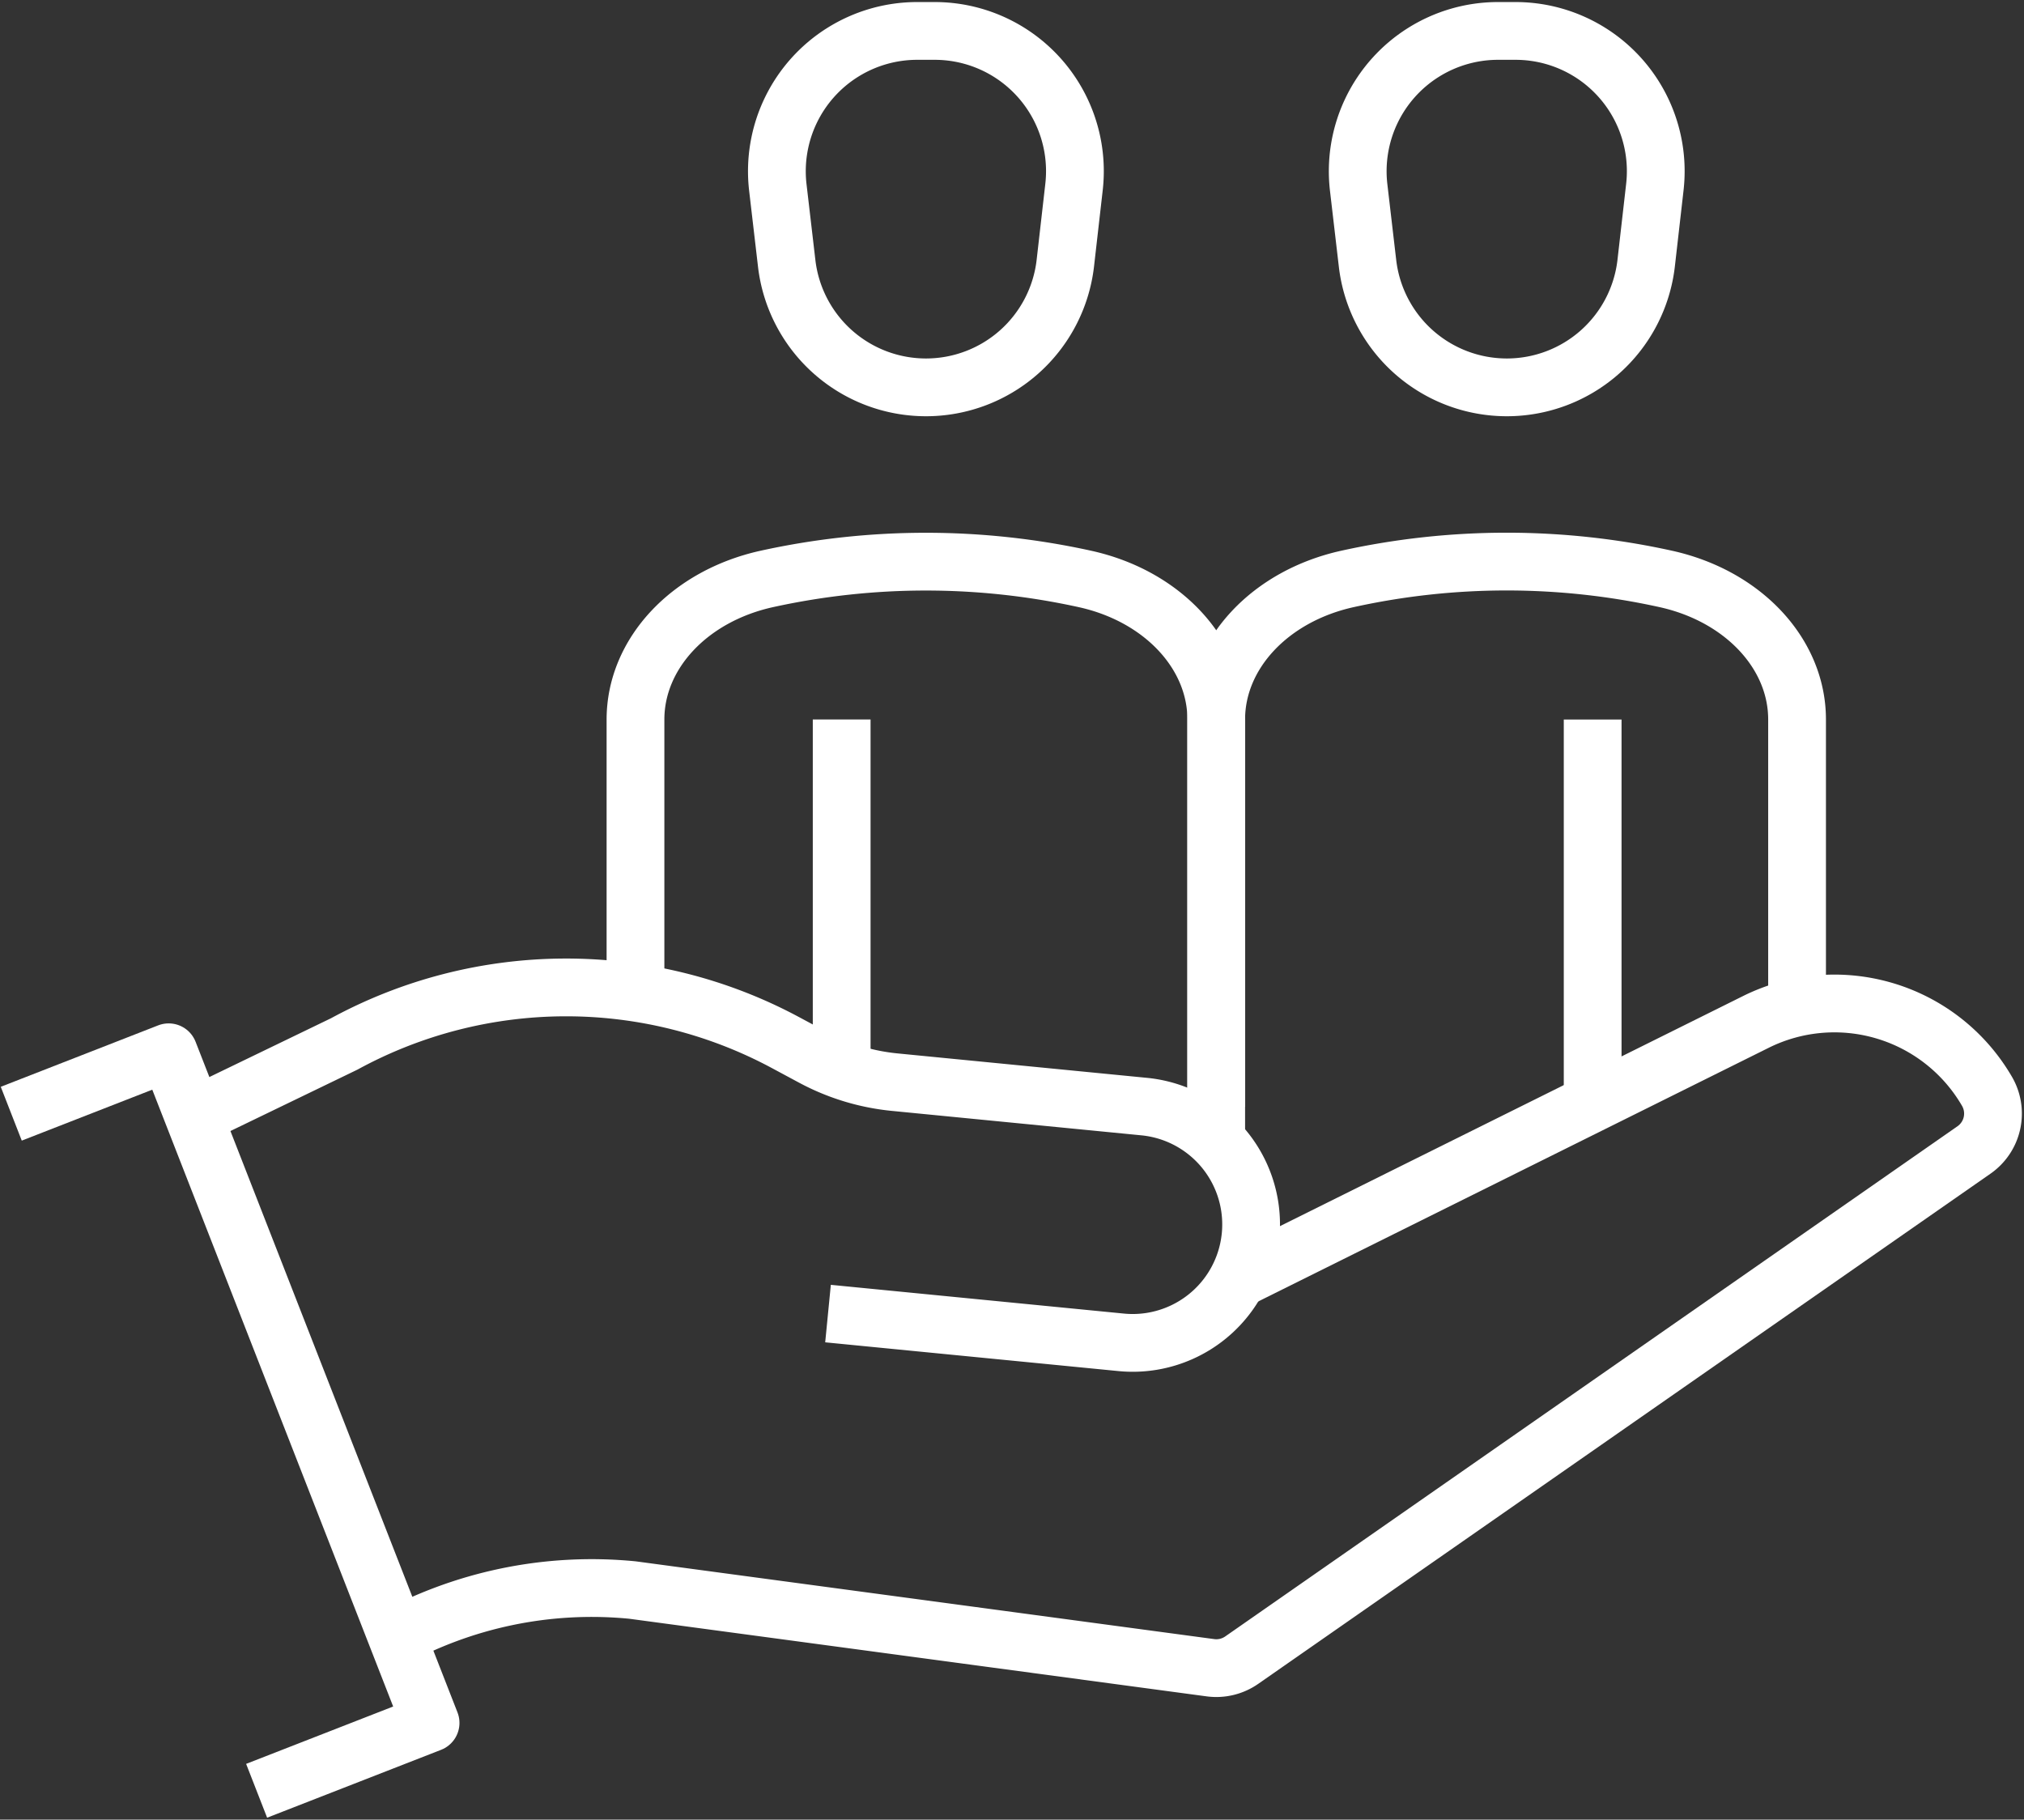
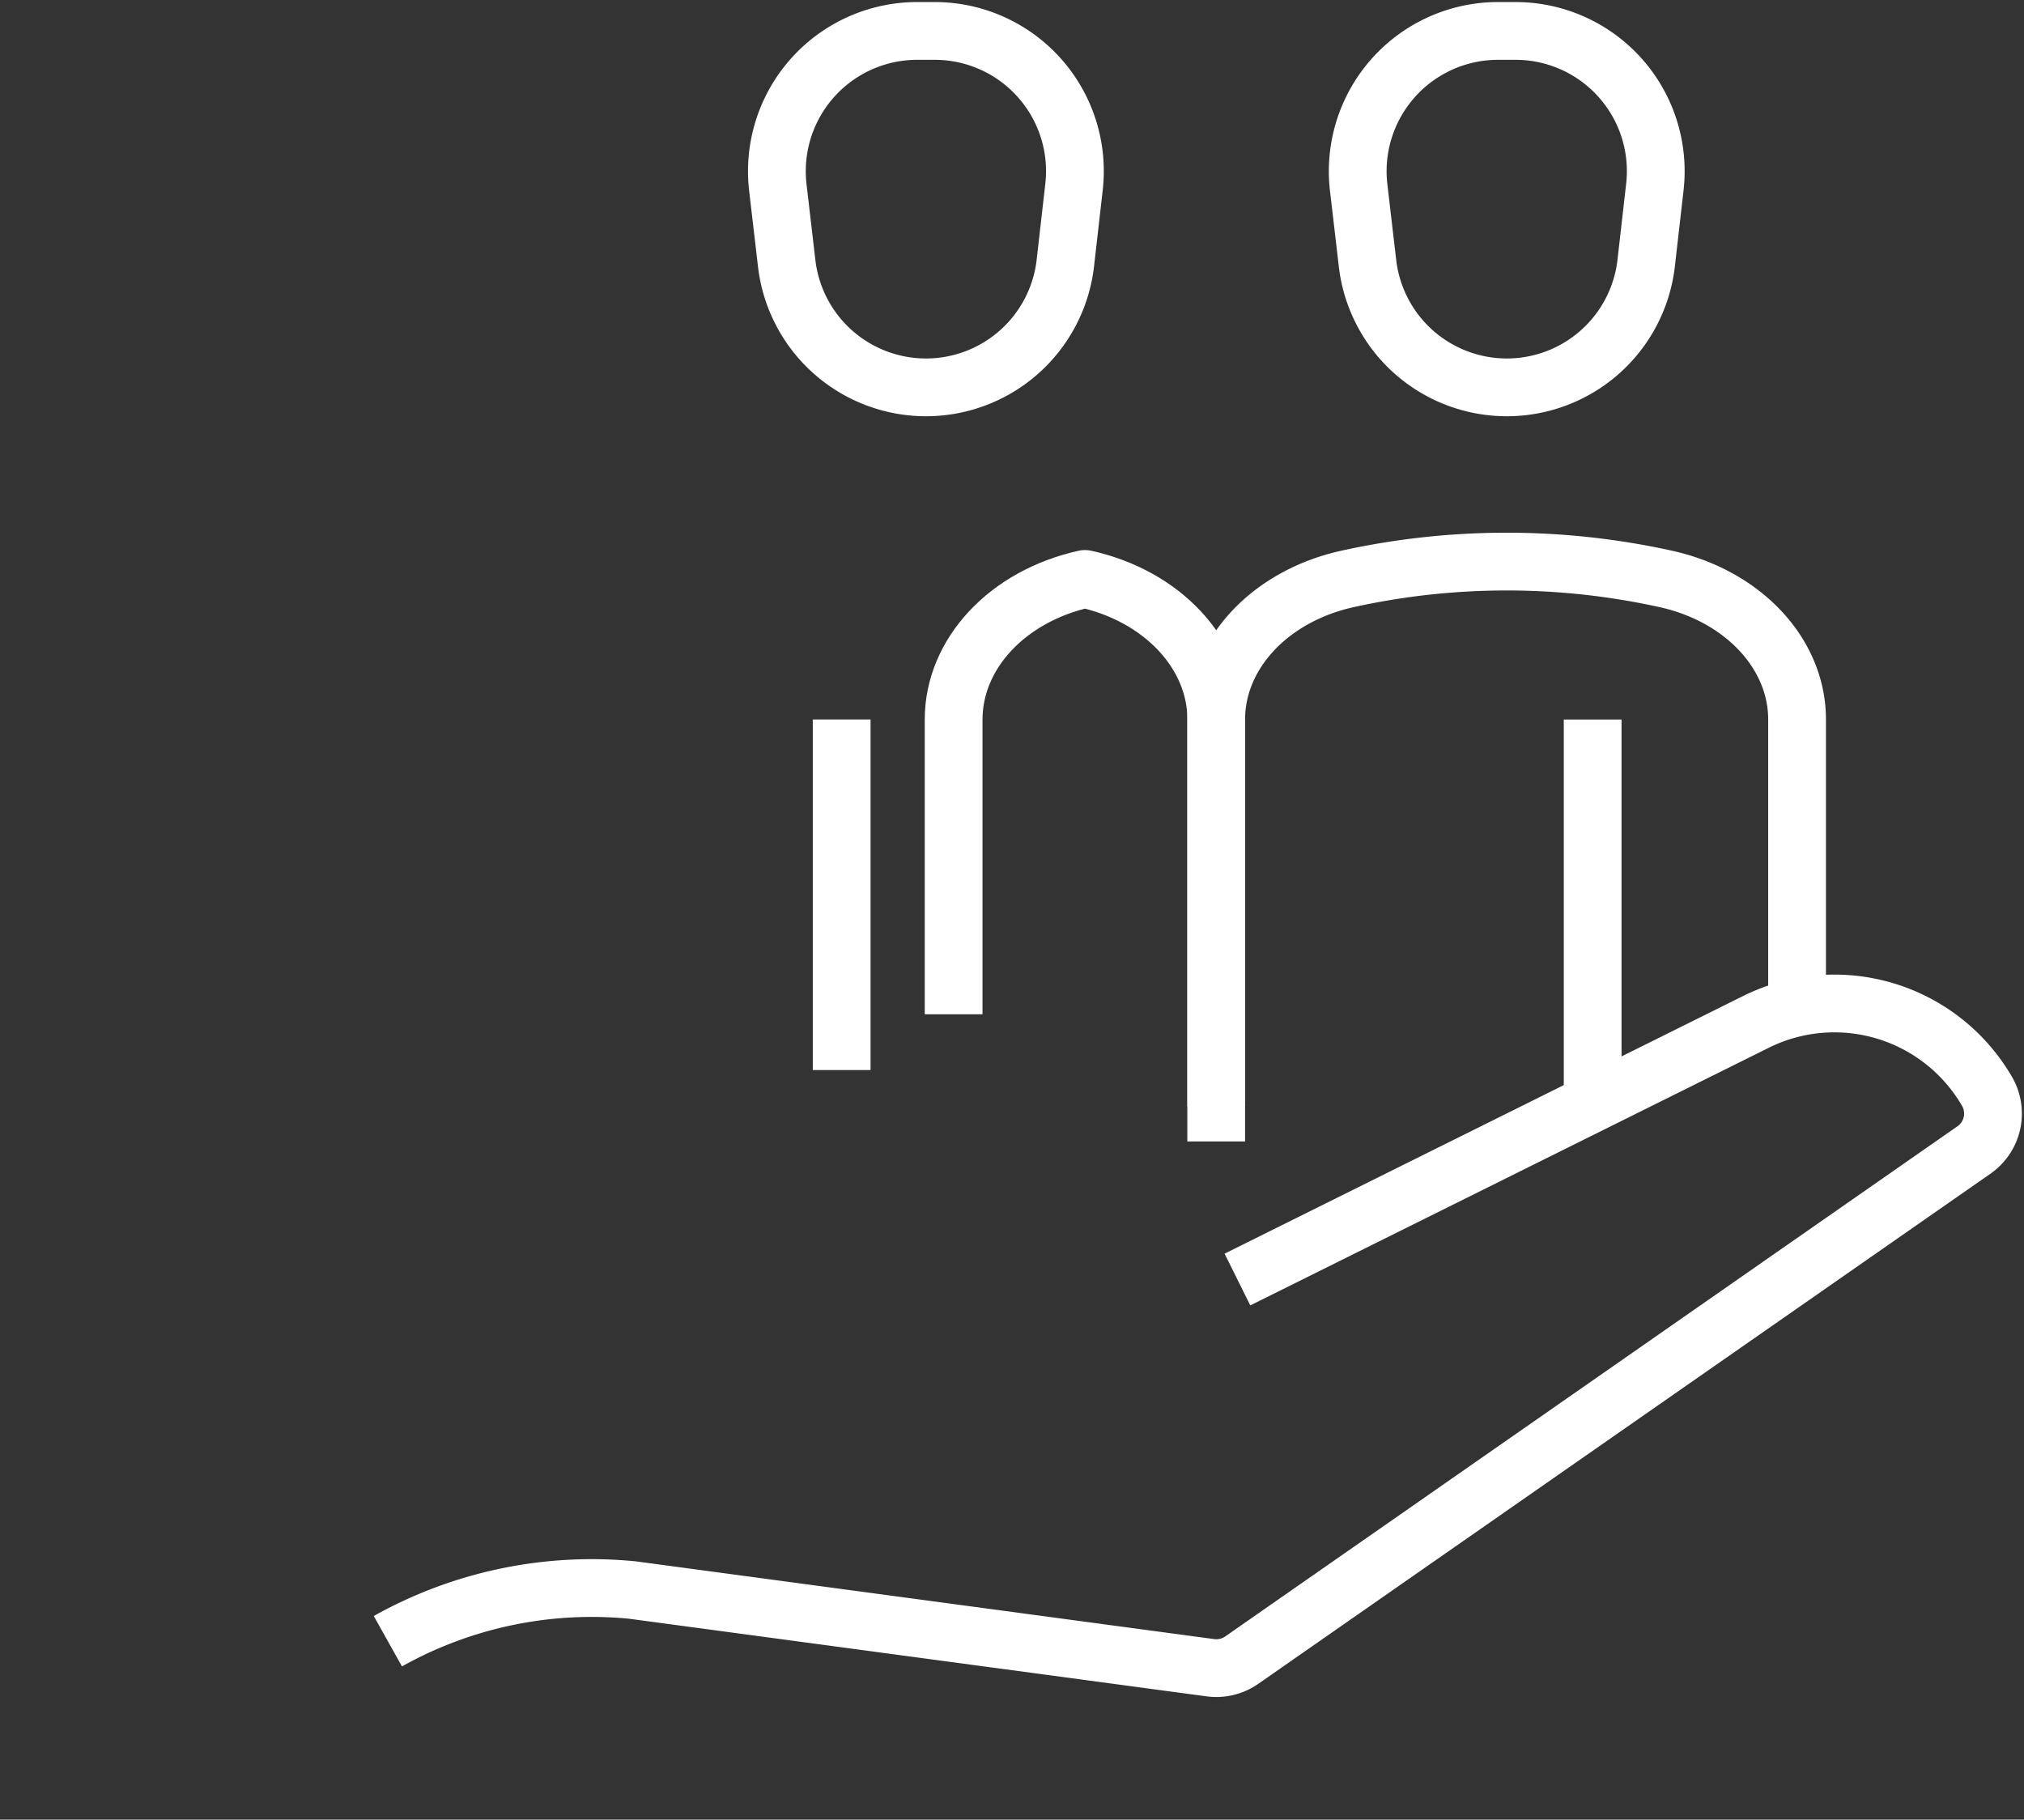
<svg xmlns="http://www.w3.org/2000/svg" id="Group_732" data-name="Group 732" width="70.076" height="63" viewBox="0 0 70.076 63">
  <rect x="0" y="0" width="70.076" height="63" fill="#333333" stroke="none" />
  <defs>
    <clipPath id="clip-path">
      <rect id="Rectangle_919" data-name="Rectangle 919" width="70.076" height="63" fill="none" stroke="#fff" stroke-width="2" />
    </clipPath>
  </defs>
  <g id="Group_731" data-name="Group 731" clip-path="url(#clip-path)">
    <path id="Path_496" data-name="Path 496" d="M6.263,38.281a14.455,14.455,0,0,1,8.472-1.771L34.746,39.2a1.537,1.537,0,0,0,1.081-.264L61.179,21.273a1.534,1.534,0,0,0,.448-2.033,6.109,6.109,0,0,0-8-2.4L35.677,25.759" transform="translate(7.166 18.541)" fill="none" stroke="#fff" stroke-linejoin="round" stroke-width="2" />
-     <path id="Path_497" data-name="Path 497" d="M25.049,27.236l10.146.995A4.1,4.1,0,0,0,36,20.07l-8.647-.847a7.553,7.553,0,0,1-2.832-.862l-.946-.508A16.057,16.057,0,0,0,8.3,17.9L3.163,20.383" transform="translate(3.619 18.243)" fill="none" stroke="#fff" stroke-linejoin="round" stroke-width="2" />
-     <path id="Path_498" data-name="Path 498" d="M.182,19.119l5.45-2.127L14.7,40.211l-6.023,2.35" transform="translate(0.208 19.44)" fill="none" stroke="#fff" stroke-linejoin="round" stroke-width="2" />
    <line id="Line_716" data-name="Line 716" transform="translate(61.931 36.067)" fill="none" stroke="#fff" stroke-linejoin="round" stroke-width="2" />
    <path id="Path_499" data-name="Path 499" d="M17.4.5h.611a4.855,4.855,0,0,1,4.822,5.416l-.3,2.629a4.856,4.856,0,0,1-9.647,0l-.307-2.629A4.858,4.858,0,0,1,17.4.5Z" transform="translate(14.351 0.571)" fill="none" stroke="#fff" stroke-linejoin="round" stroke-width="2" />
-     <path id="Path_500" data-name="Path 500" d="M30.37,27.939h0v-13.4c0-2.281-1.865-4.278-4.548-4.869a25.649,25.649,0,0,0-11.015,0c-2.682.592-4.546,2.588-4.546,4.869V24.742" transform="translate(11.741 10.374)" fill="none" stroke="#fff" stroke-linejoin="round" stroke-width="2" />
+     <path id="Path_500" data-name="Path 500" d="M30.37,27.939h0v-13.4c0-2.281-1.865-4.278-4.548-4.869c-2.682.592-4.546,2.588-4.546,4.869V24.742" transform="translate(11.741 10.374)" fill="none" stroke="#fff" stroke-linejoin="round" stroke-width="2" />
    <path id="Path_501" data-name="Path 501" d="M26.779.5h.611a4.855,4.855,0,0,1,4.822,5.416l-.3,2.629a4.856,4.856,0,0,1-9.647,0l-.307-2.629A4.858,4.858,0,0,1,26.779.5Z" transform="translate(25.082 0.571)" fill="none" stroke="#fff" stroke-linejoin="round" stroke-width="2" />
    <path id="Path_502" data-name="Path 502" d="M39.749,24.744h0V14.535c0-2.279-1.865-4.275-4.548-4.867a25.582,25.582,0,0,0-11.015,0c-2.682.592-4.548,2.588-4.548,4.867V29.144" transform="translate(22.47 10.375)" fill="none" stroke="#fff" stroke-linejoin="round" stroke-width="2" />
    <line id="Line_717" data-name="Line 717" y1="13.283" transform="translate(55.142 24.911)" fill="none" stroke="#fff" stroke-linejoin="round" stroke-width="2" />
    <line id="Line_718" data-name="Line 718" y1="12.136" transform="translate(29.141 24.91)" fill="none" stroke="#fff" stroke-linejoin="round" stroke-width="2" />
  </g>
</svg>